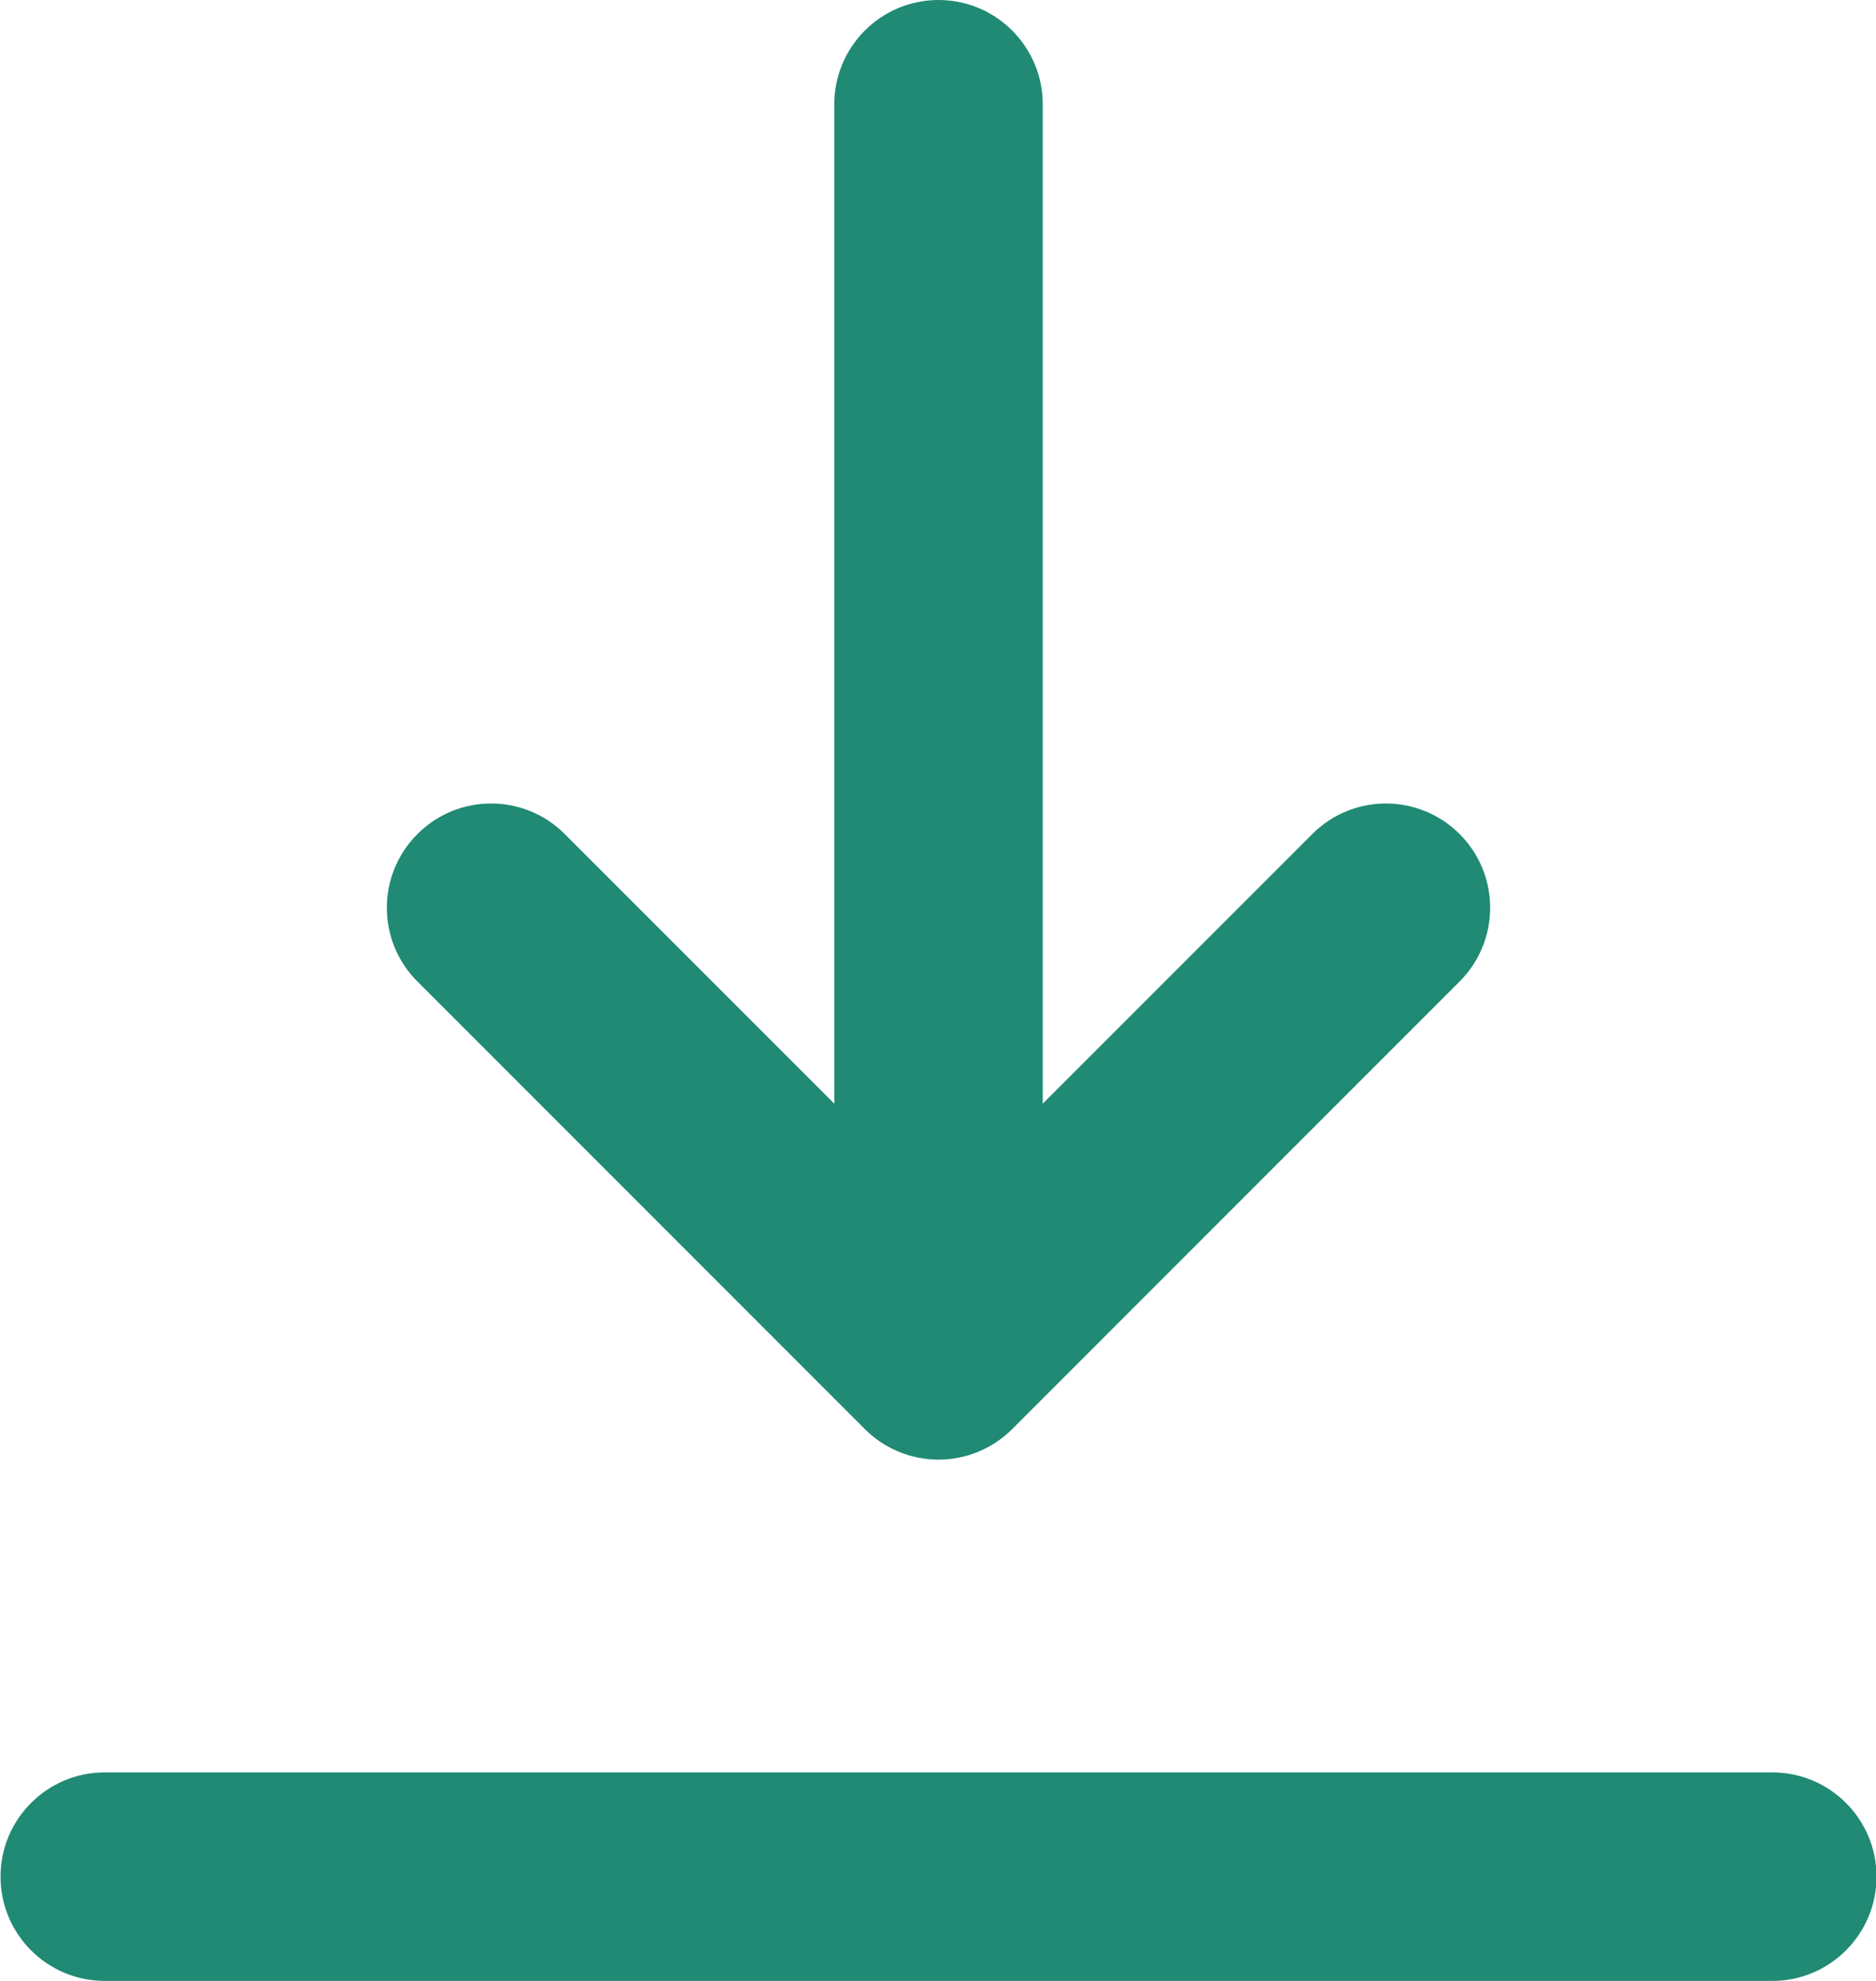
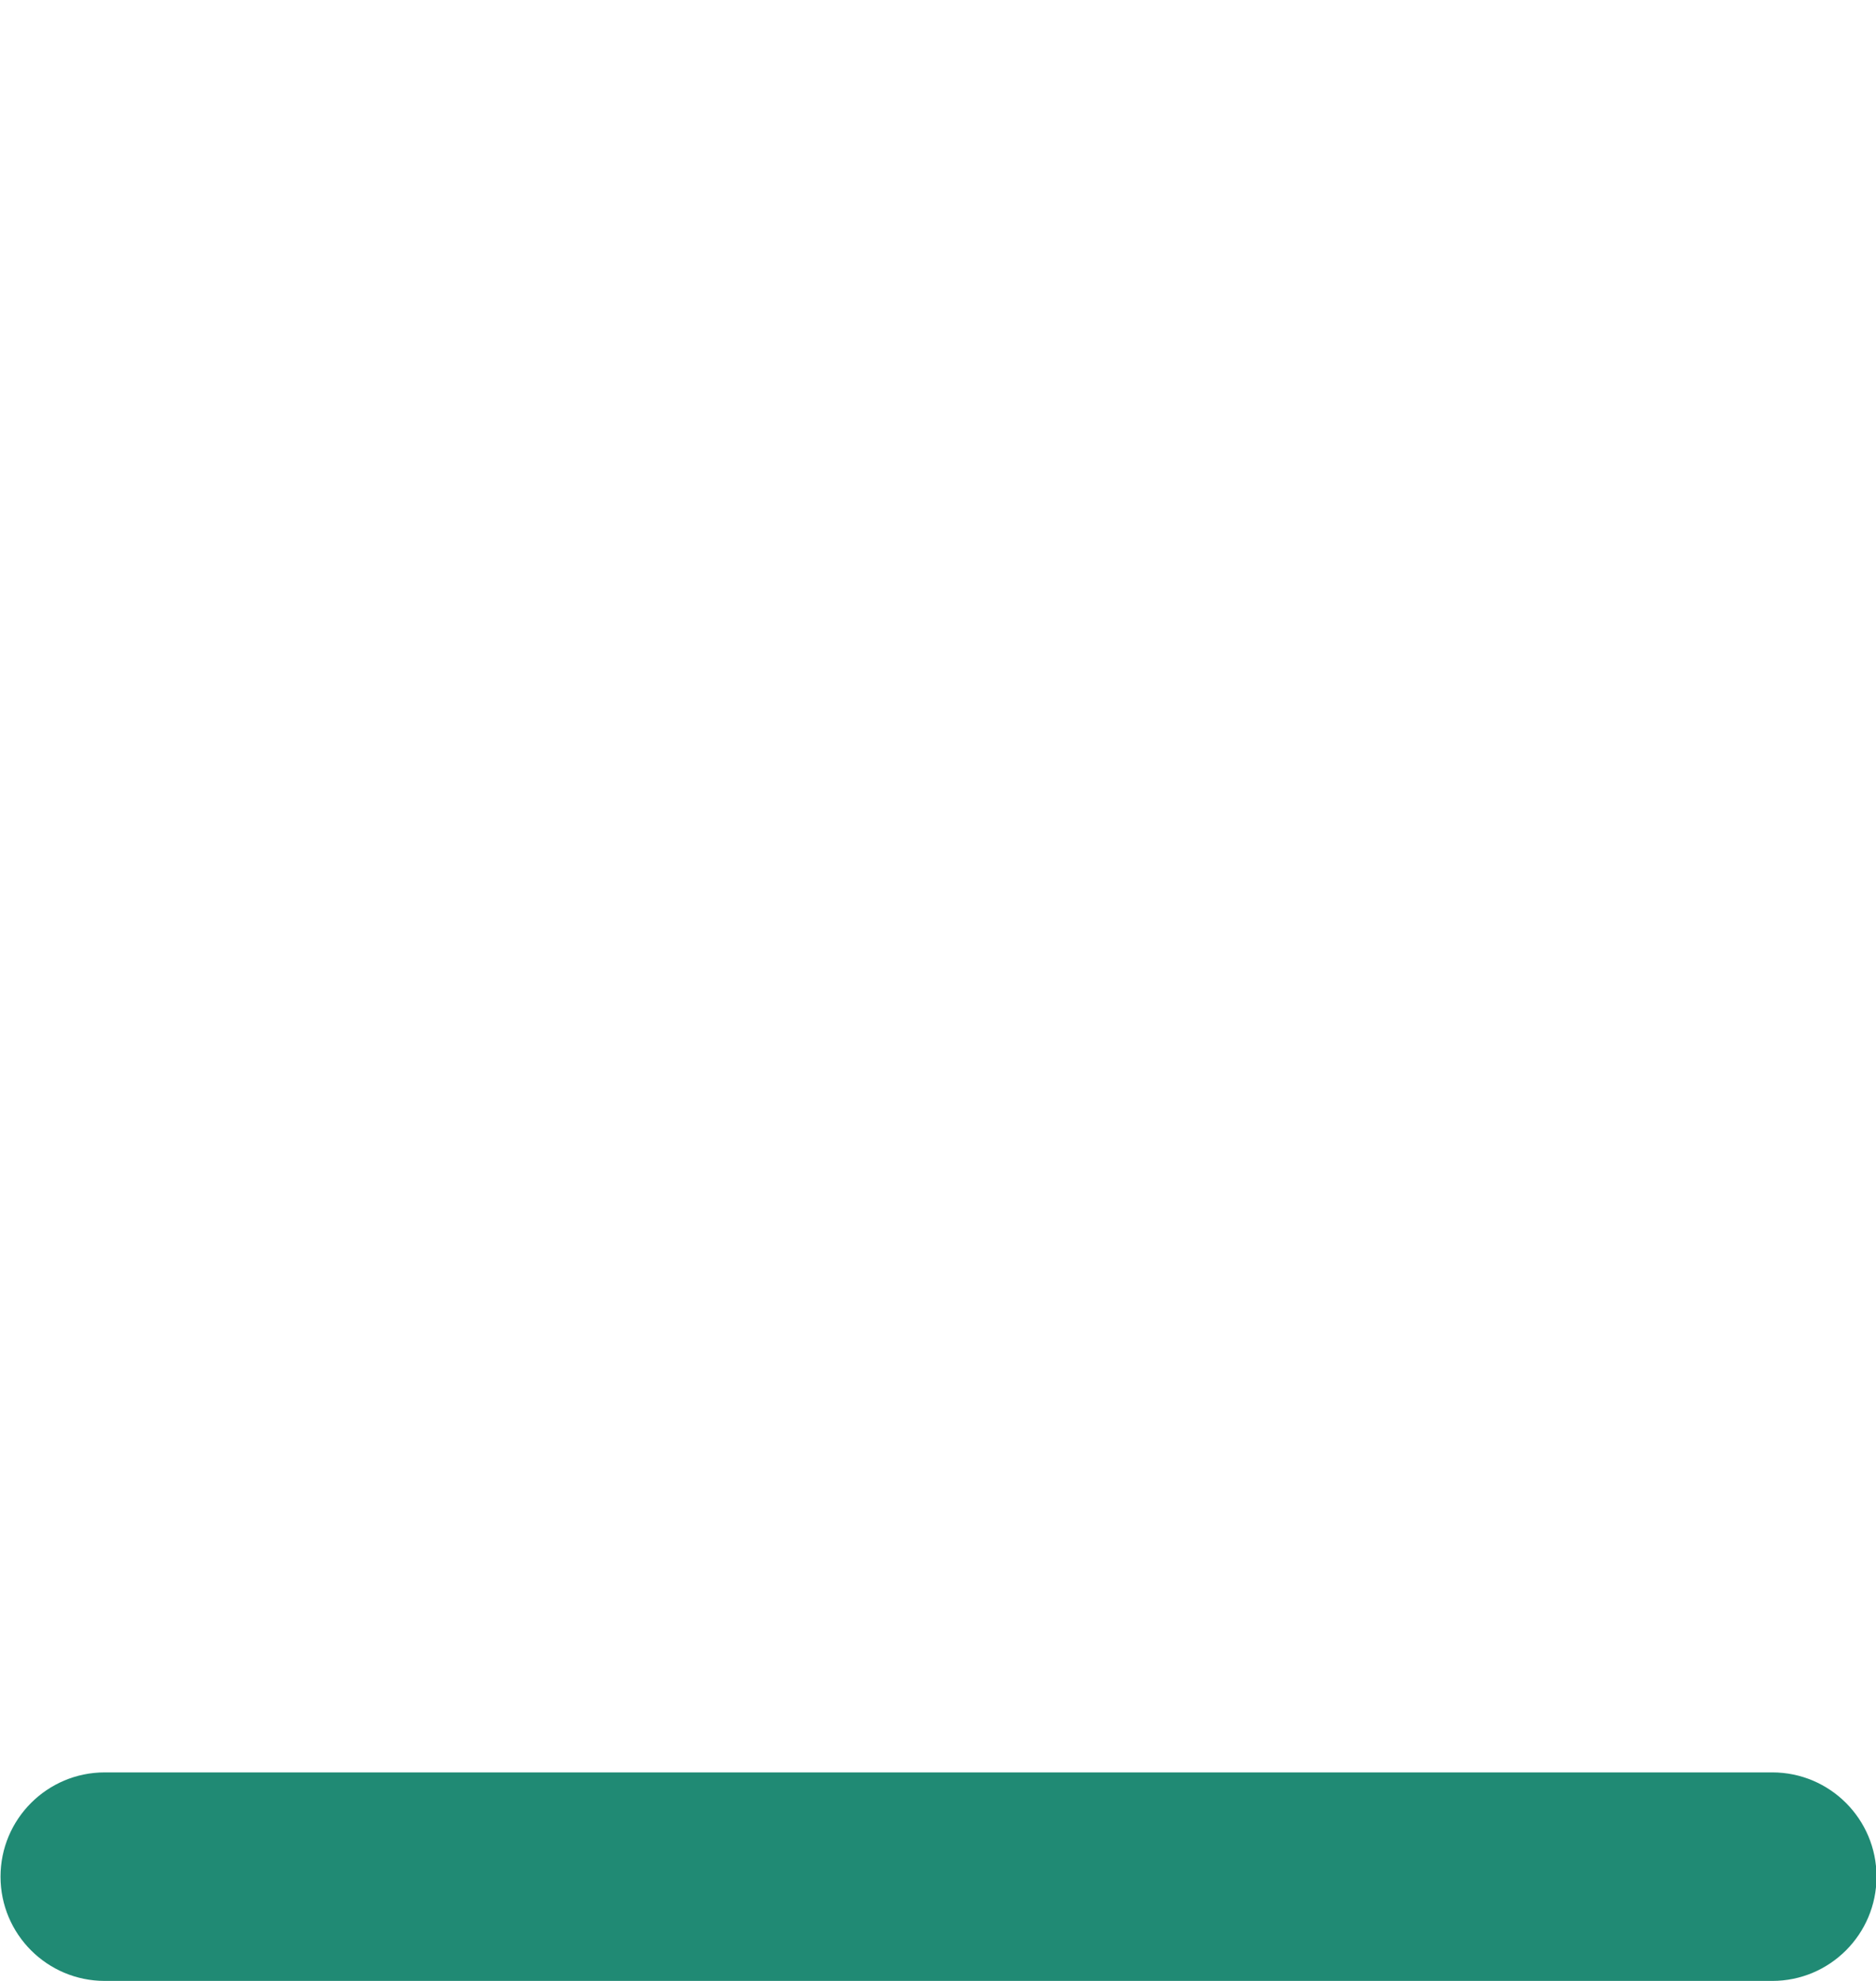
<svg xmlns="http://www.w3.org/2000/svg" width="18" height="19" viewBox="0 0 18 19" fill="none">
-   <path d="M12.591 8L10.005 10.586V1C10.005 0.965 10.003 0.931 10 0.898C9.948 0.394 9.523 0 9.005 0C8.453 0 8.005 0.448 8.005 1V10.586L5.419 8C5.029 7.609 4.395 7.609 4.005 8C3.614 8.391 3.614 9.024 4.005 9.414L8.298 13.707C8.485 13.895 8.74 14 9.005 14C9.27 14 9.524 13.895 9.712 13.707L14.005 9.414C14.054 9.365 14.096 9.313 14.133 9.257C14.389 8.869 14.347 8.342 14.005 8C13.614 7.609 12.981 7.609 12.591 8Z" fill="#208A74" />
  <path d="M0.005 18C0.005 17.448 0.453 17 1.005 17H17.005C17.557 17 18.005 17.448 18.005 18C18.005 18.552 17.557 19 17.005 19H1.005C0.453 19 0.005 18.552 0.005 18Z" fill="#208A74" />
</svg>